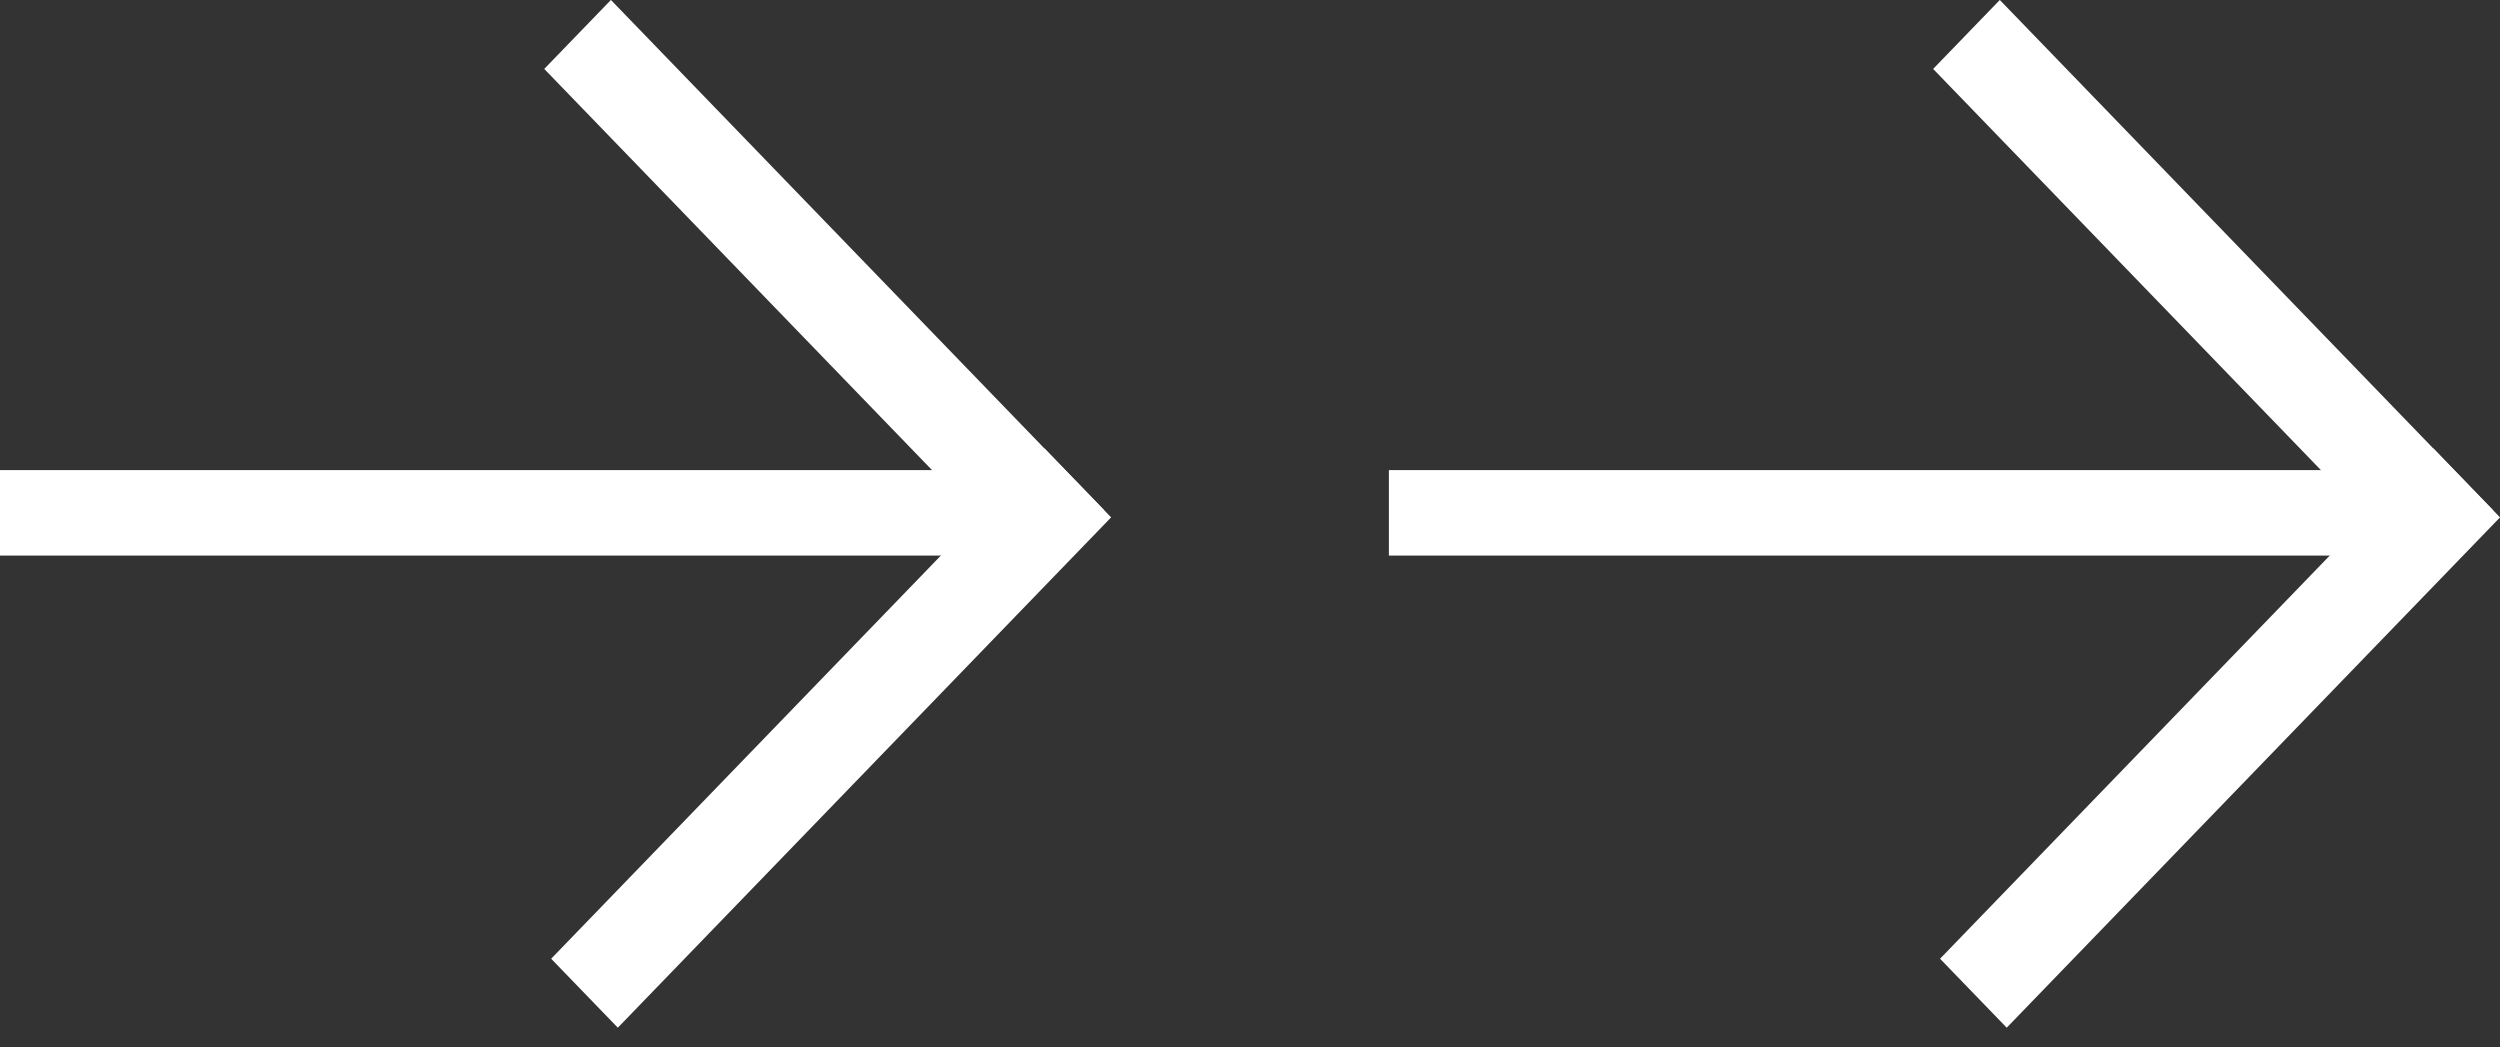
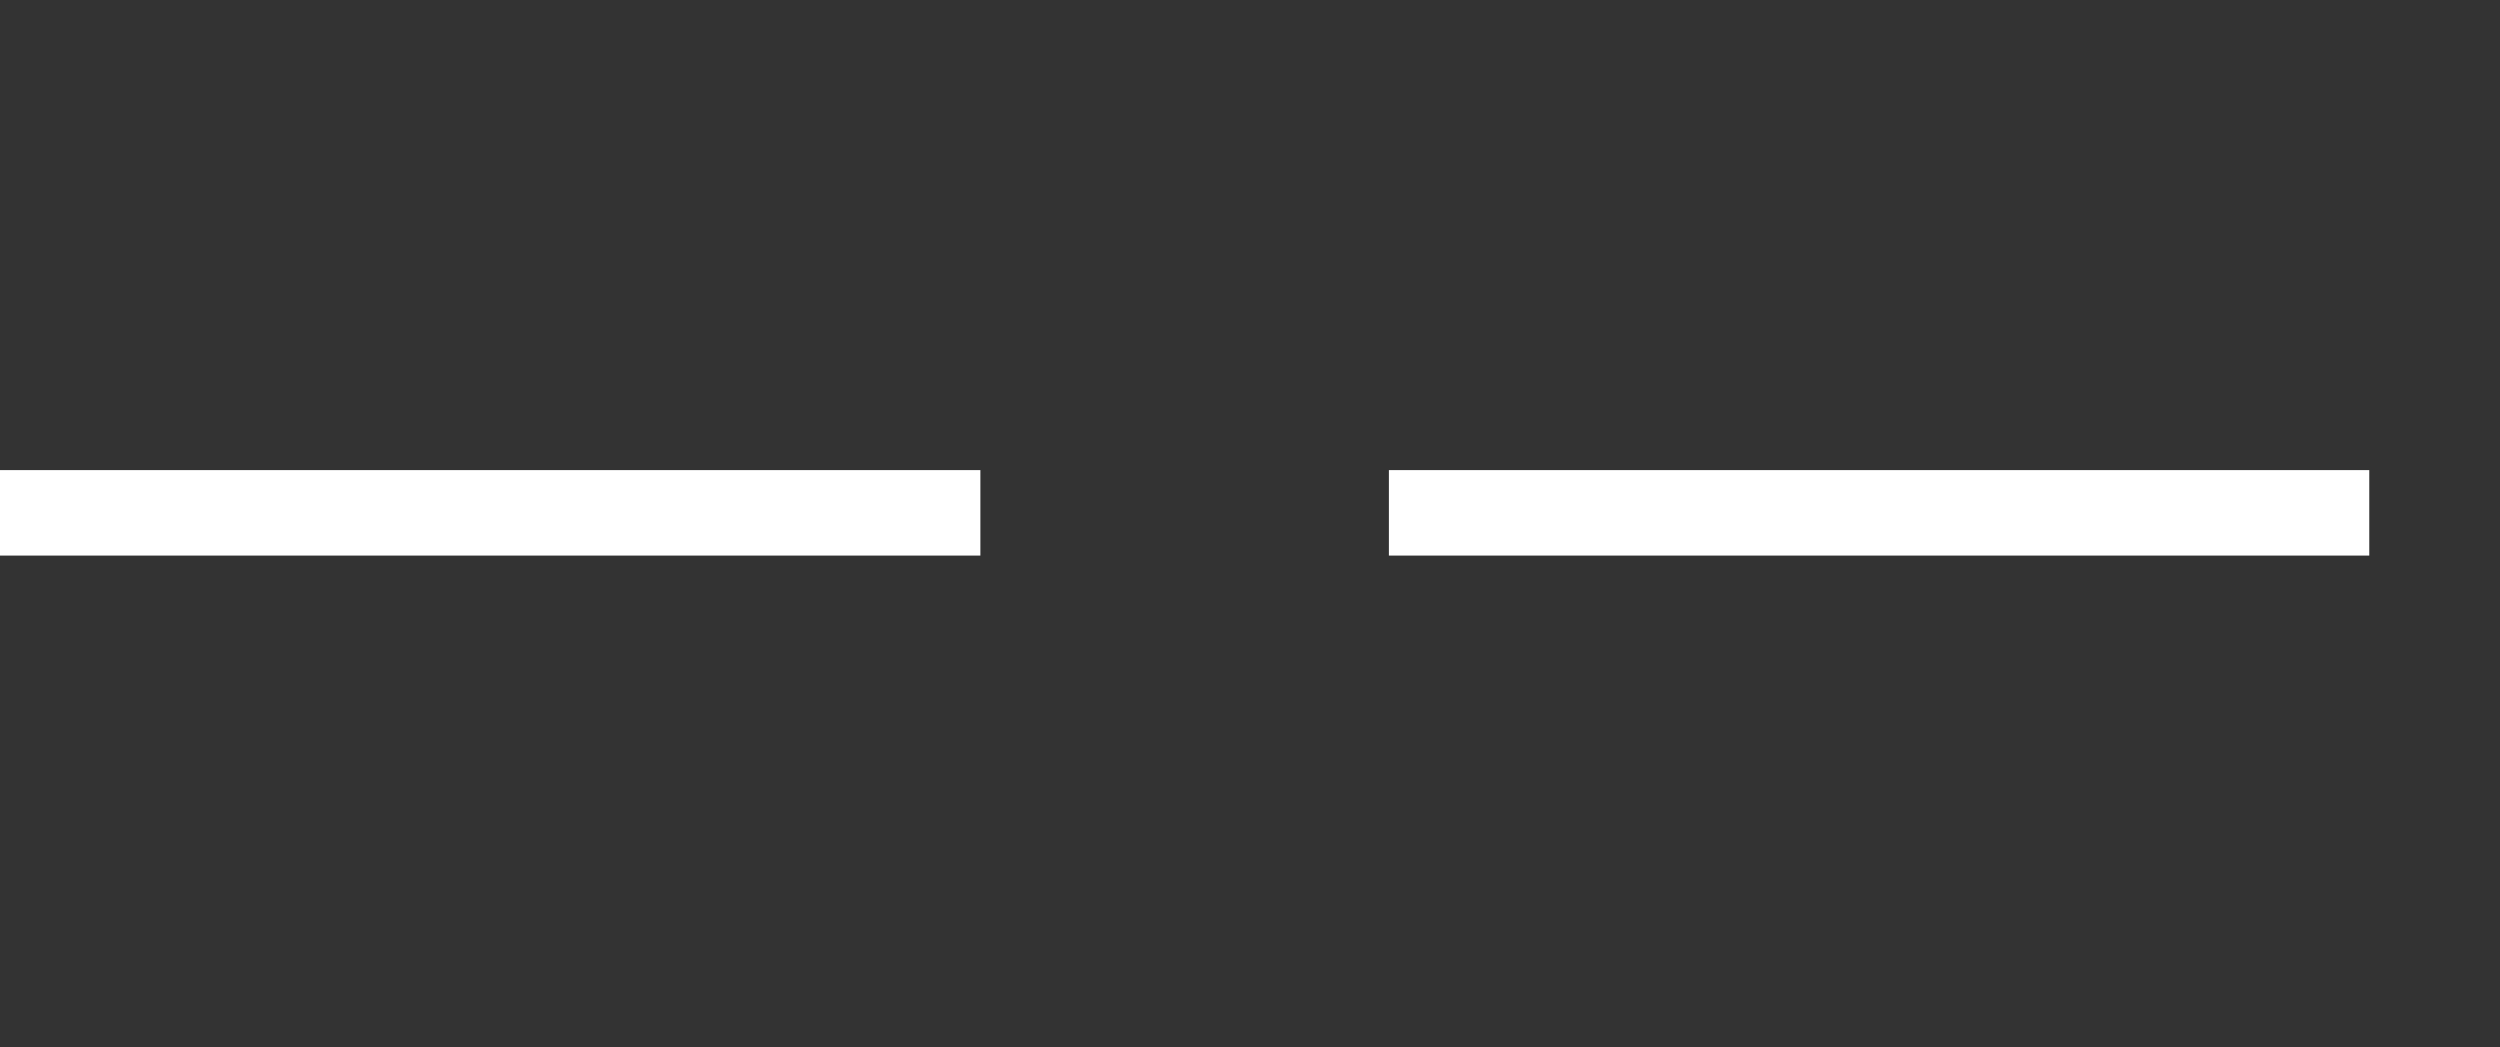
<svg xmlns="http://www.w3.org/2000/svg" width="117" height="49" viewBox="0 0 117 49" fill="none">
  <rect x="0" y="0" width="117" height="49" fill="#333333" stroke="none" />
  <path d="M65 22.001L110.882 22.001V26.001L65 26.001V22.001Z" fill="white" />
-   <rect width="33.217" height="4.489" transform="matrix(0.695 0.719 0.695 -0.719 90.471 3.226)" fill="white" />
-   <rect width="33.217" height="4.489" transform="matrix(-0.695 0.719 -0.695 -0.719 117 24.213)" fill="white" />
  <path d="M0 22.001L45.882 22.001V26.001L0 26.001L0 22.001Z" fill="white" />
-   <rect width="33.217" height="4.489" transform="matrix(0.695 0.719 0.695 -0.719 25.471 3.226)" fill="white" />
-   <rect width="33.217" height="4.489" transform="matrix(-0.695 0.719 -0.695 -0.719 52 24.213)" fill="white" />
</svg>